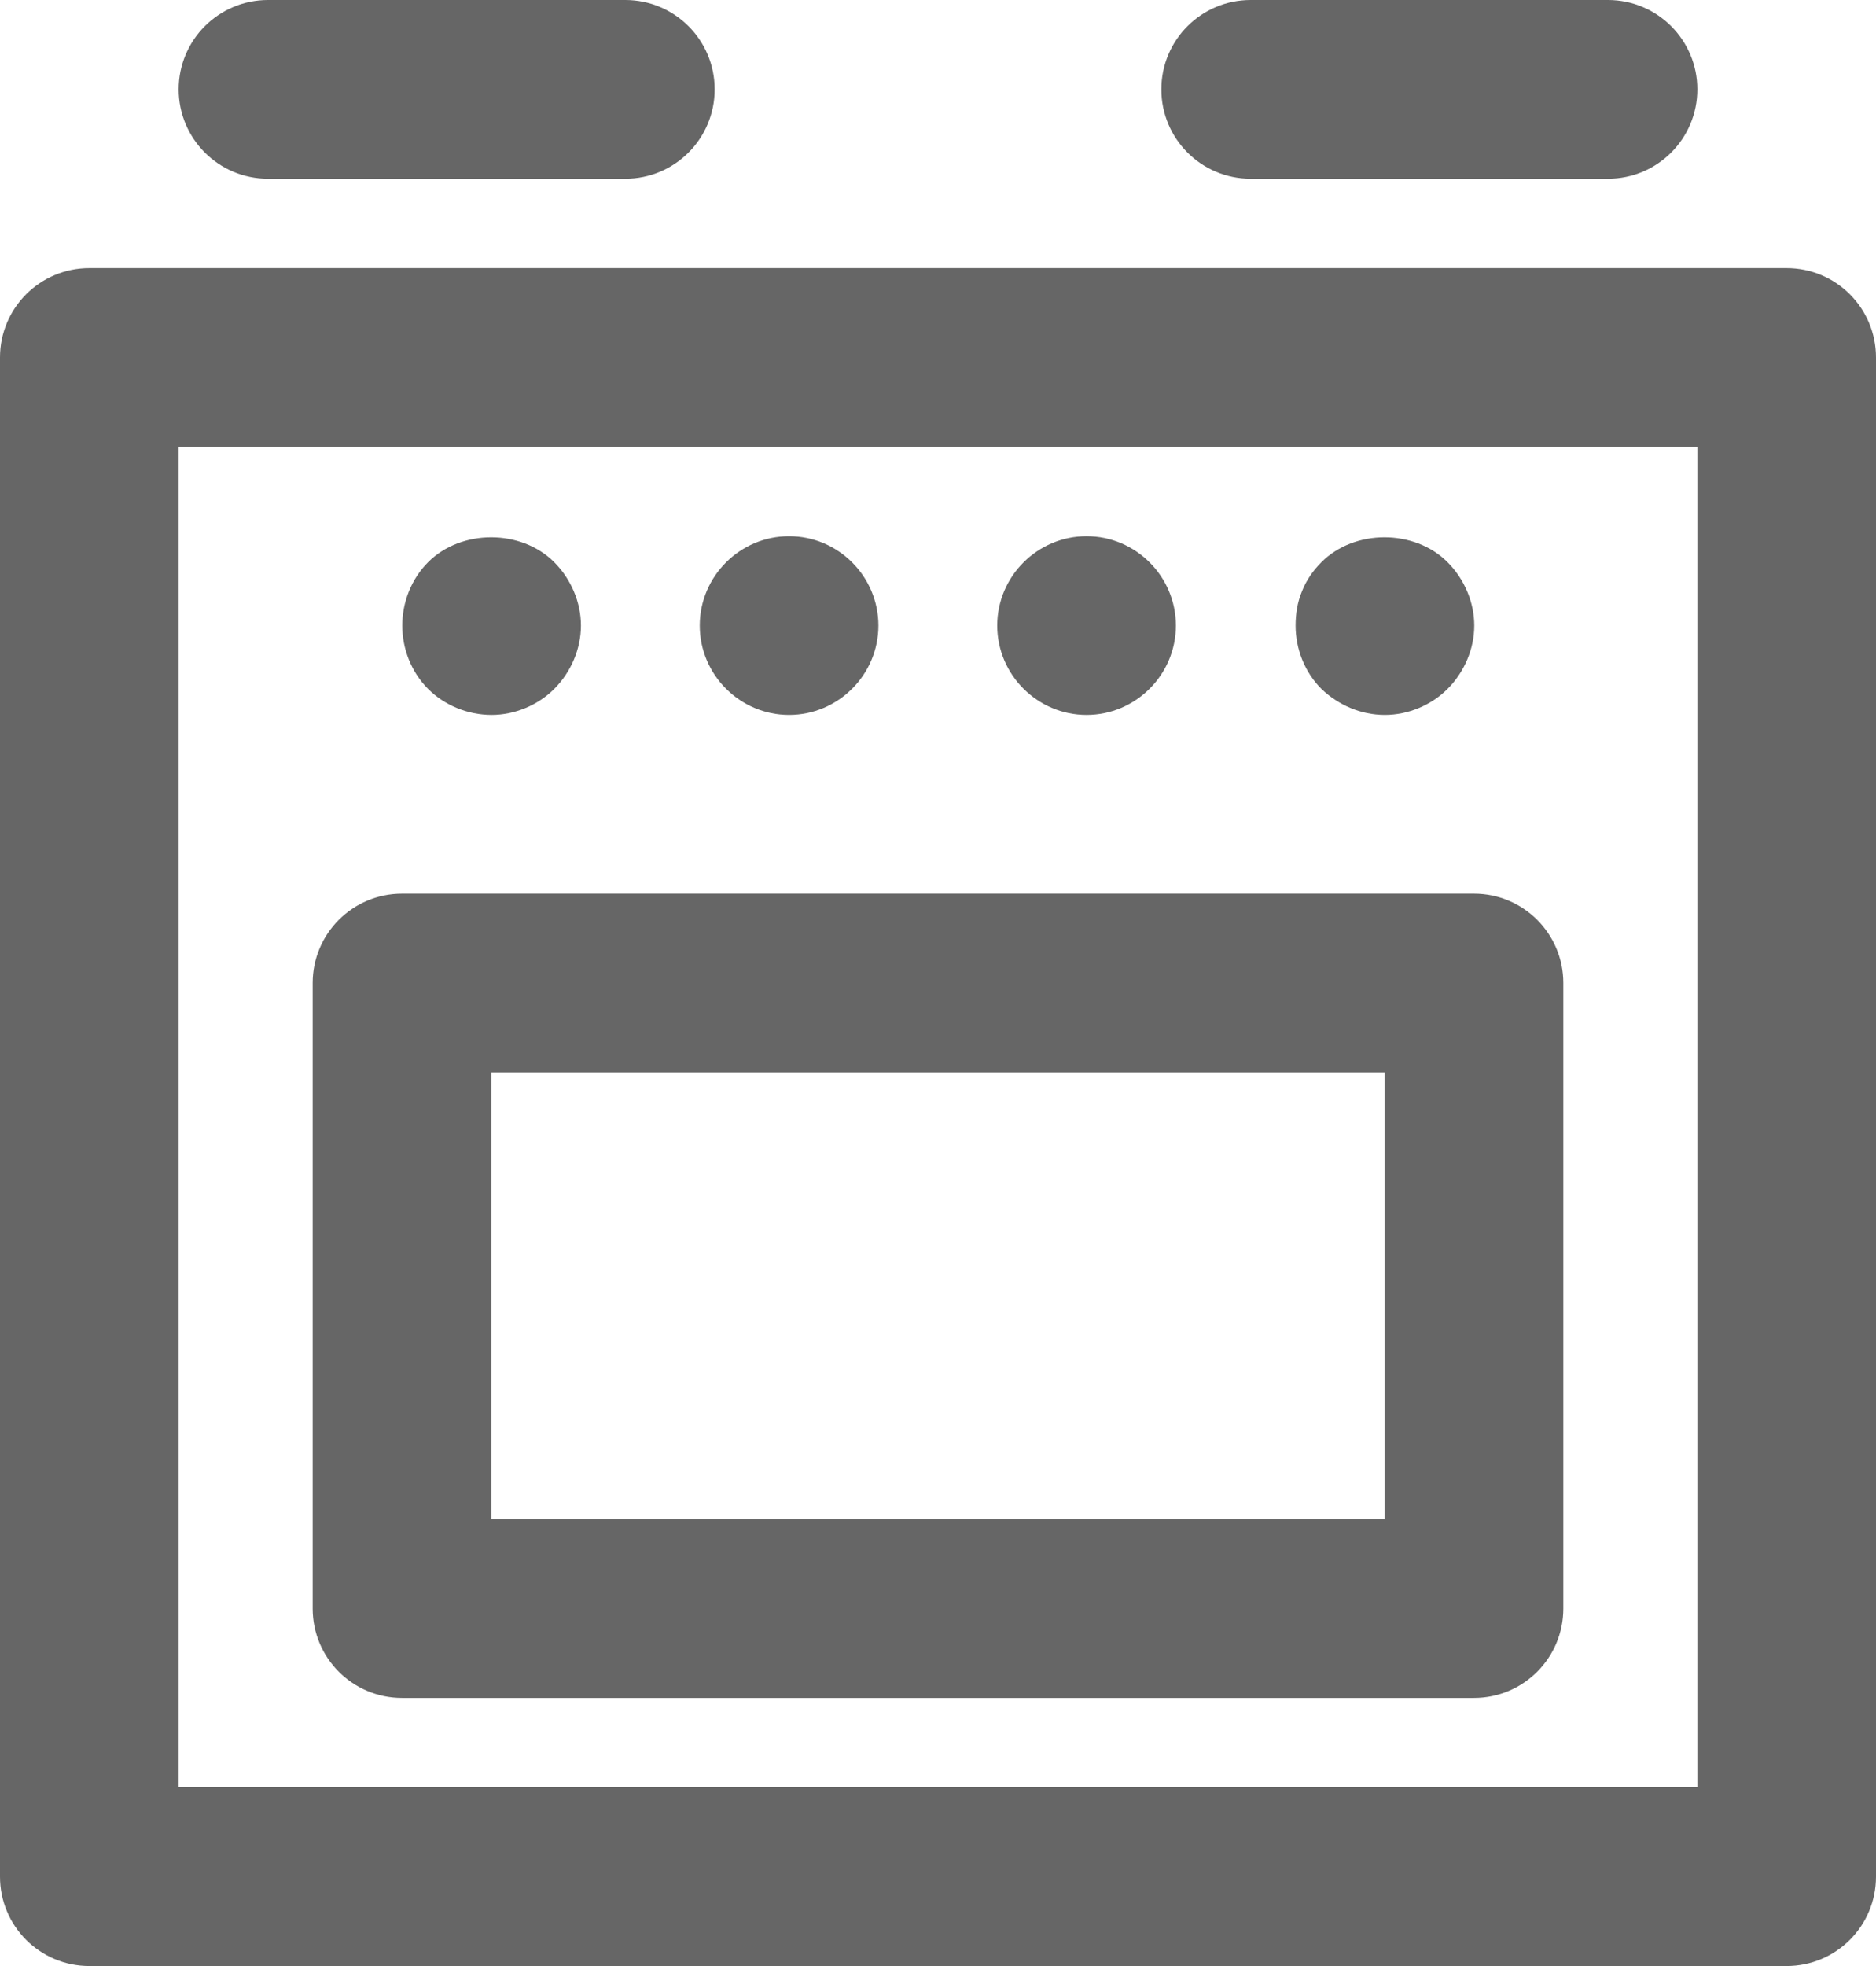
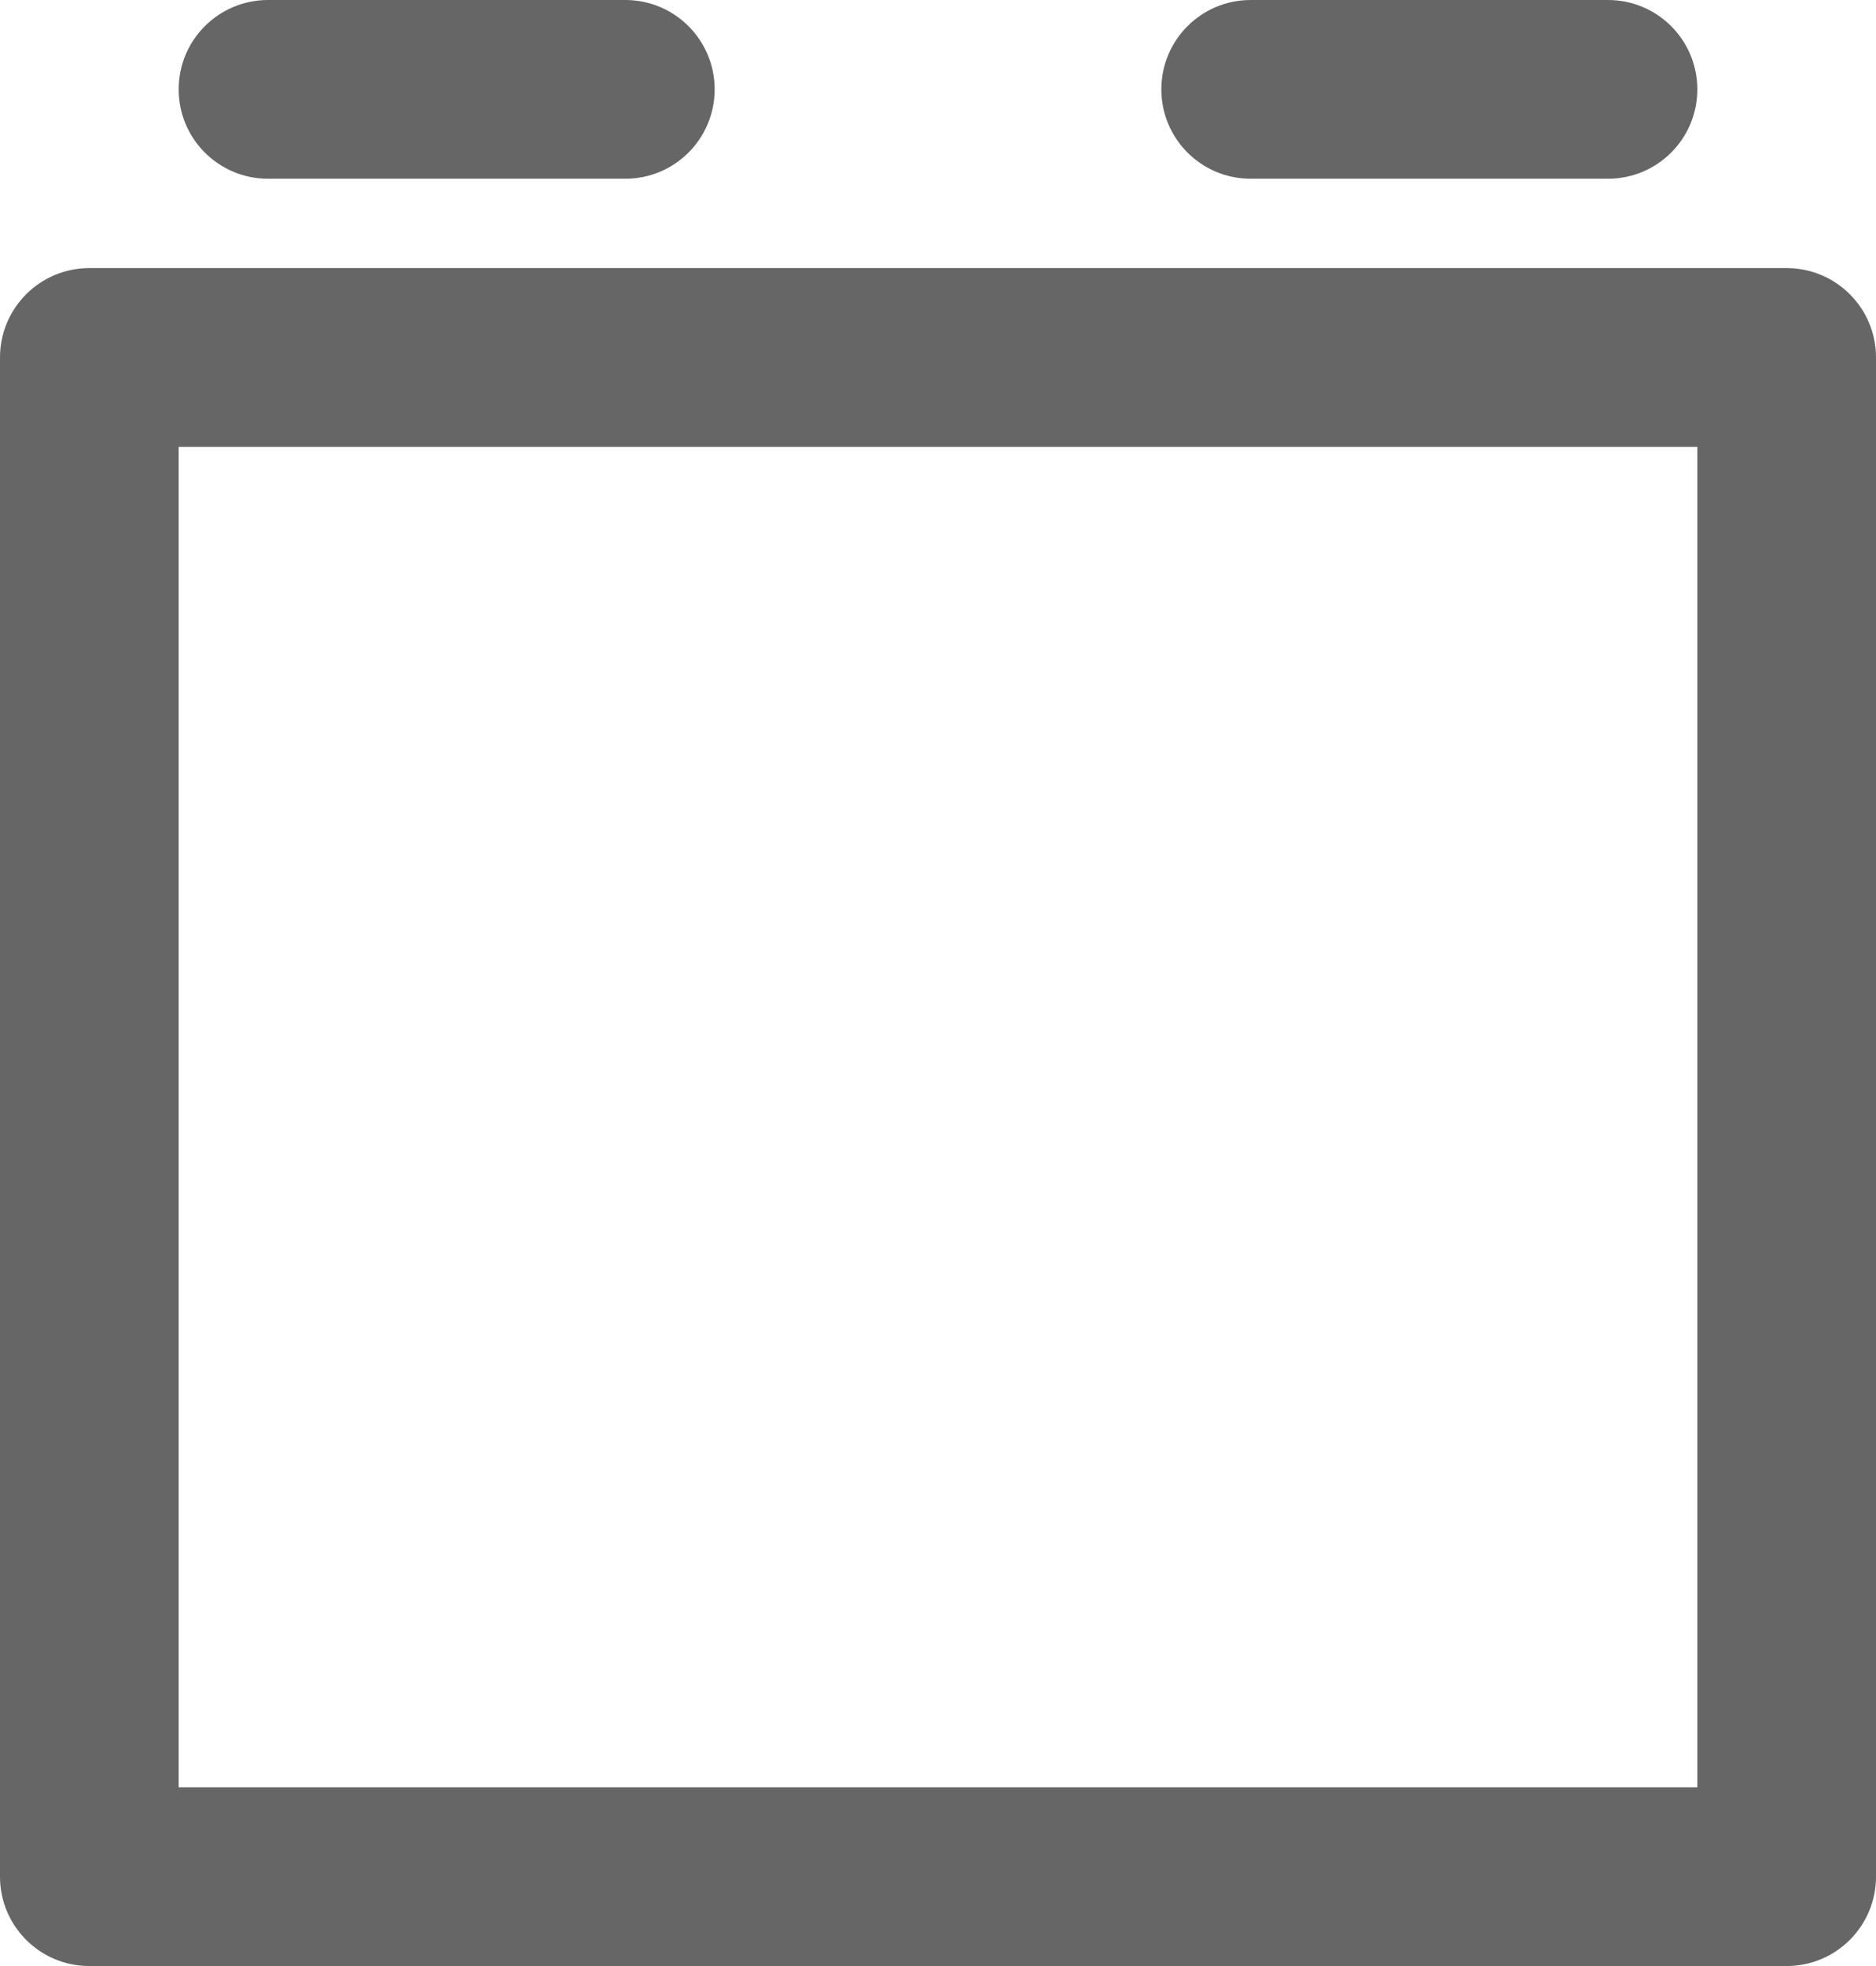
<svg xmlns="http://www.w3.org/2000/svg" height="22" viewBox="0 0 21 22" width="21">
  <g fill="#666" fill-rule="evenodd">
    <path d="M2 20h17V5H2zM20 3H1c-.553 0-1 .448-1 1v17c0 .552.447 1 1 1h19c.553 0 1-.448 1-1V4c0-.552-.447-1-1-1zM3 2h4c.553 0 1-.448 1-1s-.447-1-1-1H3c-.553 0-1 .448-1 1s.447 1 1 1m11 0h4c.553 0 1-.448 1-1s-.447-1-1-1h-4c-.553 0-1 .448-1 1s.447 1 1 1" />
-     <path d="M5.5 17h10v-5h-10zm-1 2h12c.553 0 1-.448 1-1v-7c0-.552-.447-1-1-1h-12c-.553 0-1 .448-1 1v7c0 .552.447 1 1 1zM5.503 8c.26 0 .52-.11.7-.29.19-.19.3-.45.3-.71s-.11-.52-.3-.71c-.37-.37-1.04-.37-1.41 0-.19.19-.29.45-.29.71s.1.52.29.71c.18.18.44.29.71.29m6.66 0c.55 0 1-.45 1-1s-.45-1-1-1-1 .45-1 1 .45 1 1 1m-3.33 0c.55 0 1-.45 1-1s-.45-1-1-1-1 .45-1 1 .45 1 1 1m6.67 0c.26 0 .52-.11.7-.29.19-.19.3-.45.3-.71s-.11-.52-.3-.71c-.37-.37-1.04-.37-1.41 0-.09.09-.17.2-.22.33-.05.12-.07.25-.07.38 0 .26.1.52.29.71.19.18.44.29.71.29" />
  </g>
</svg>